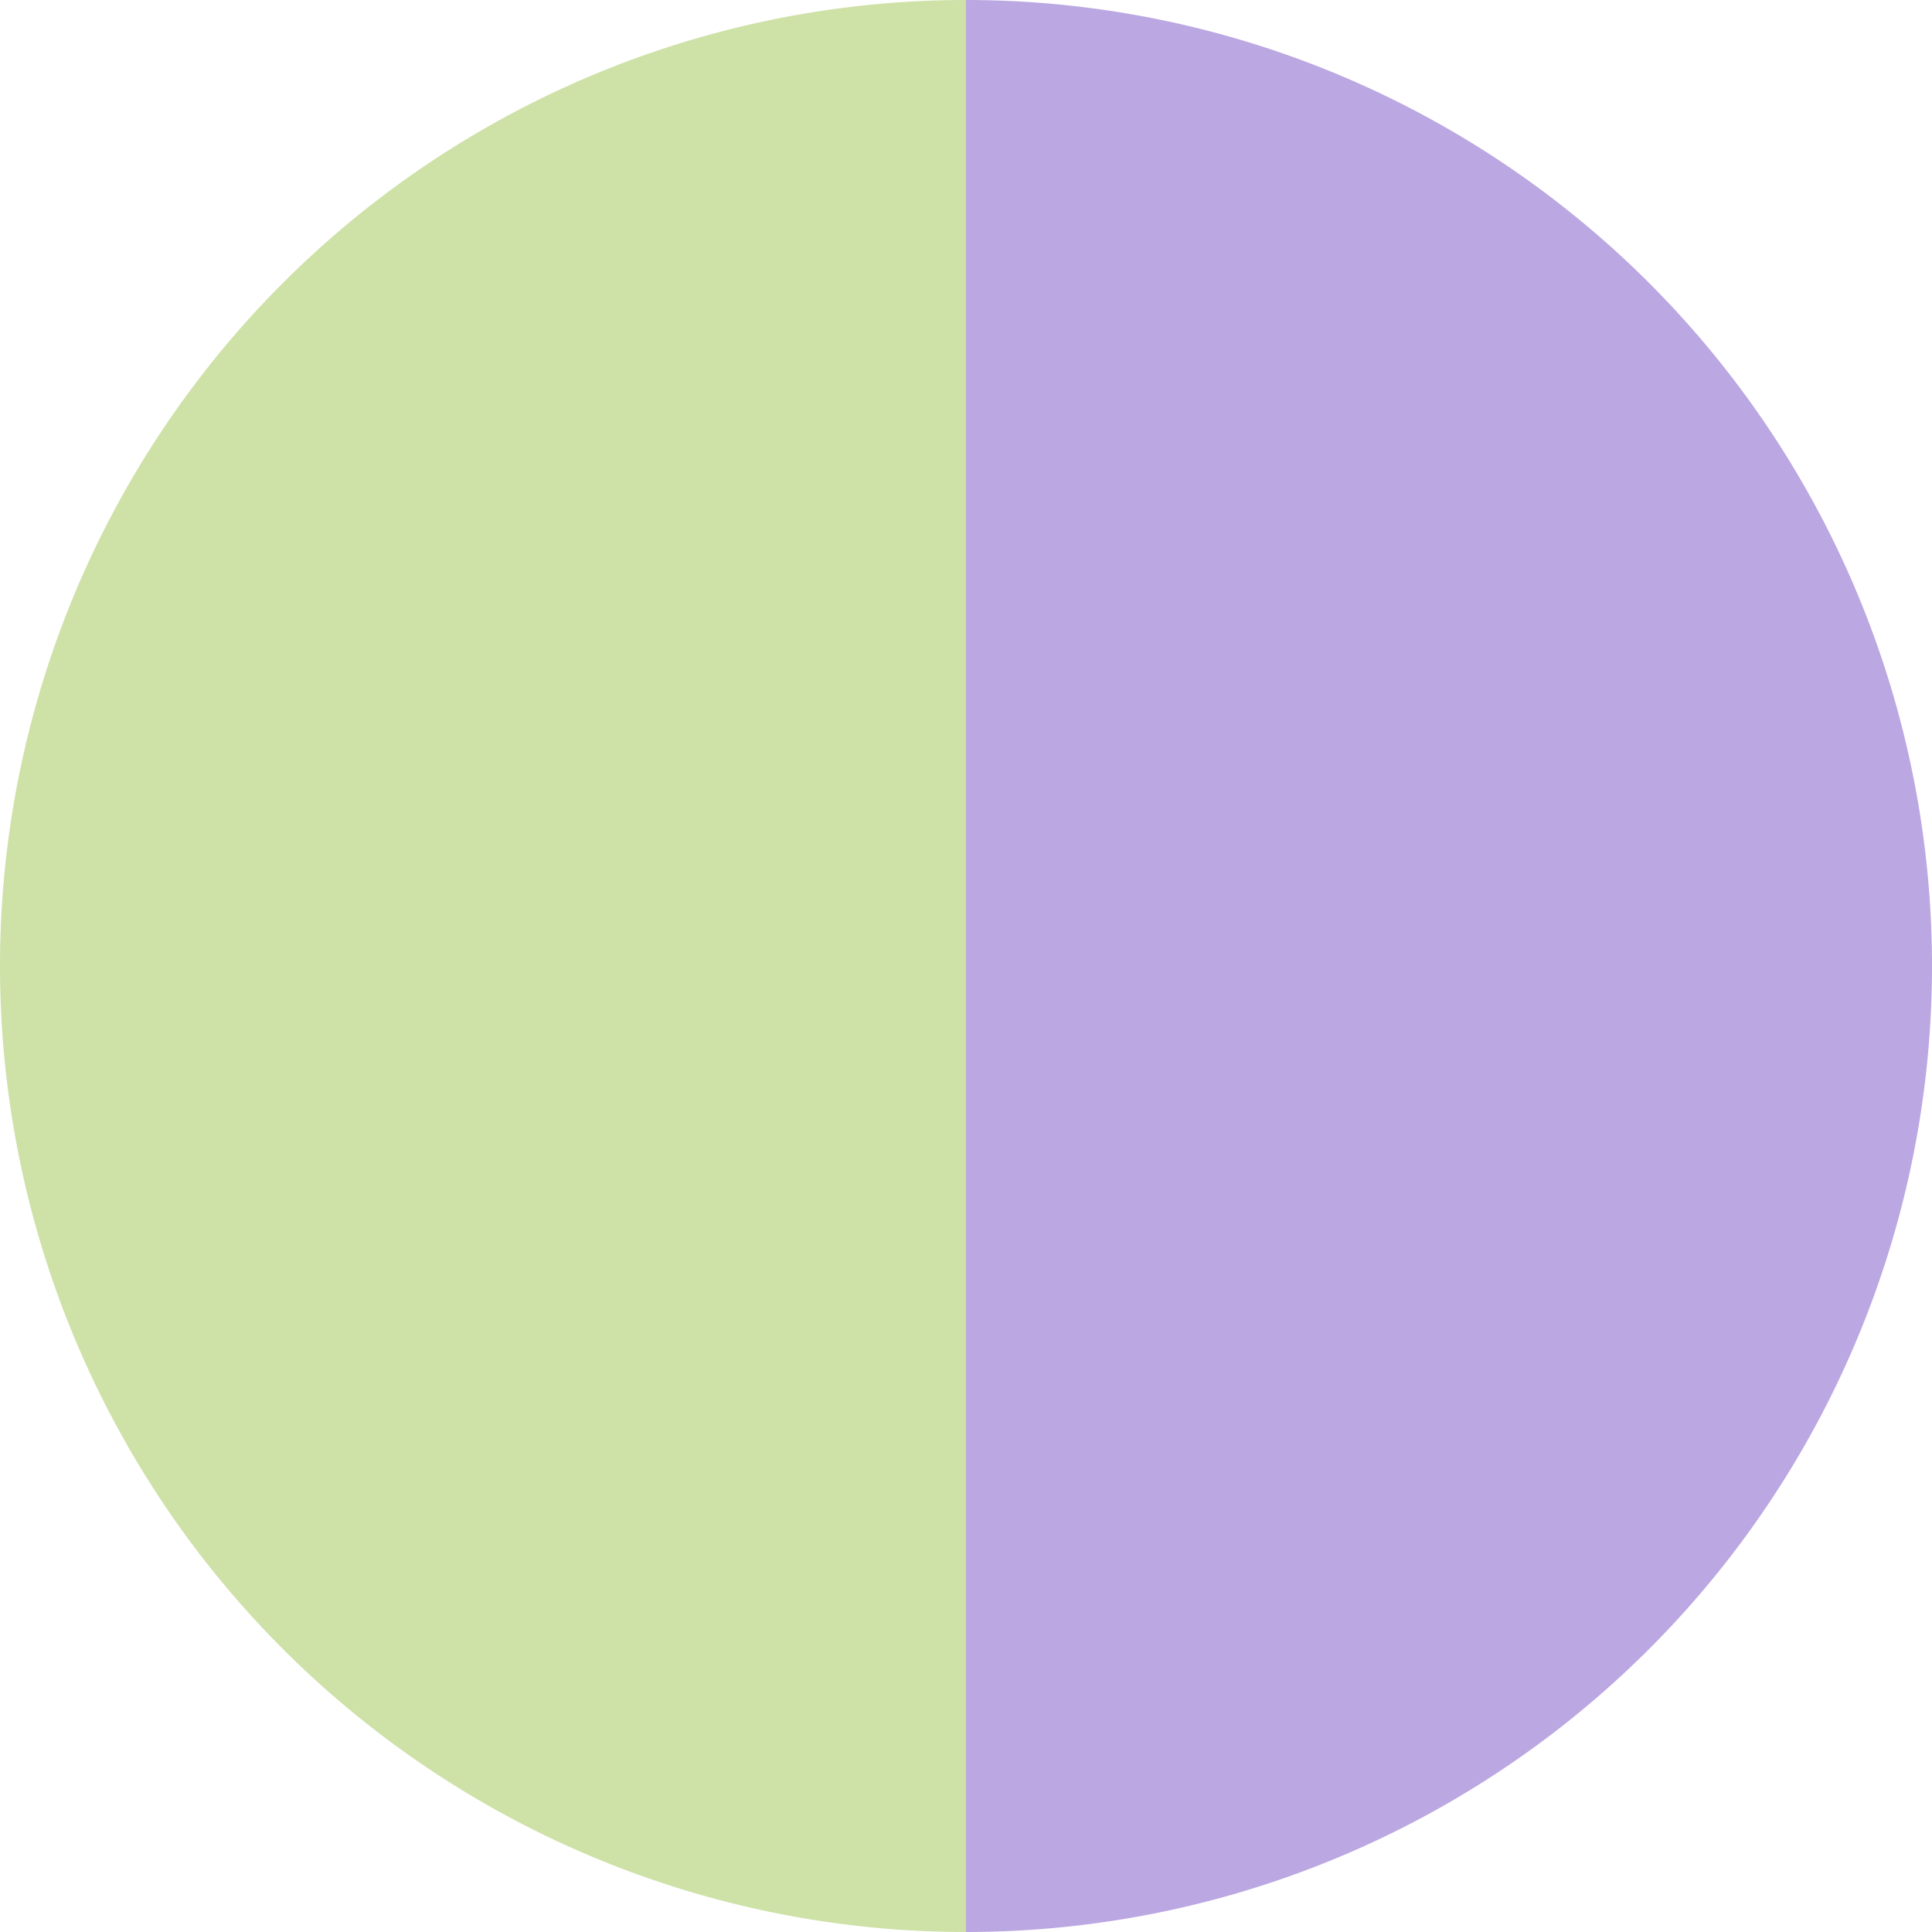
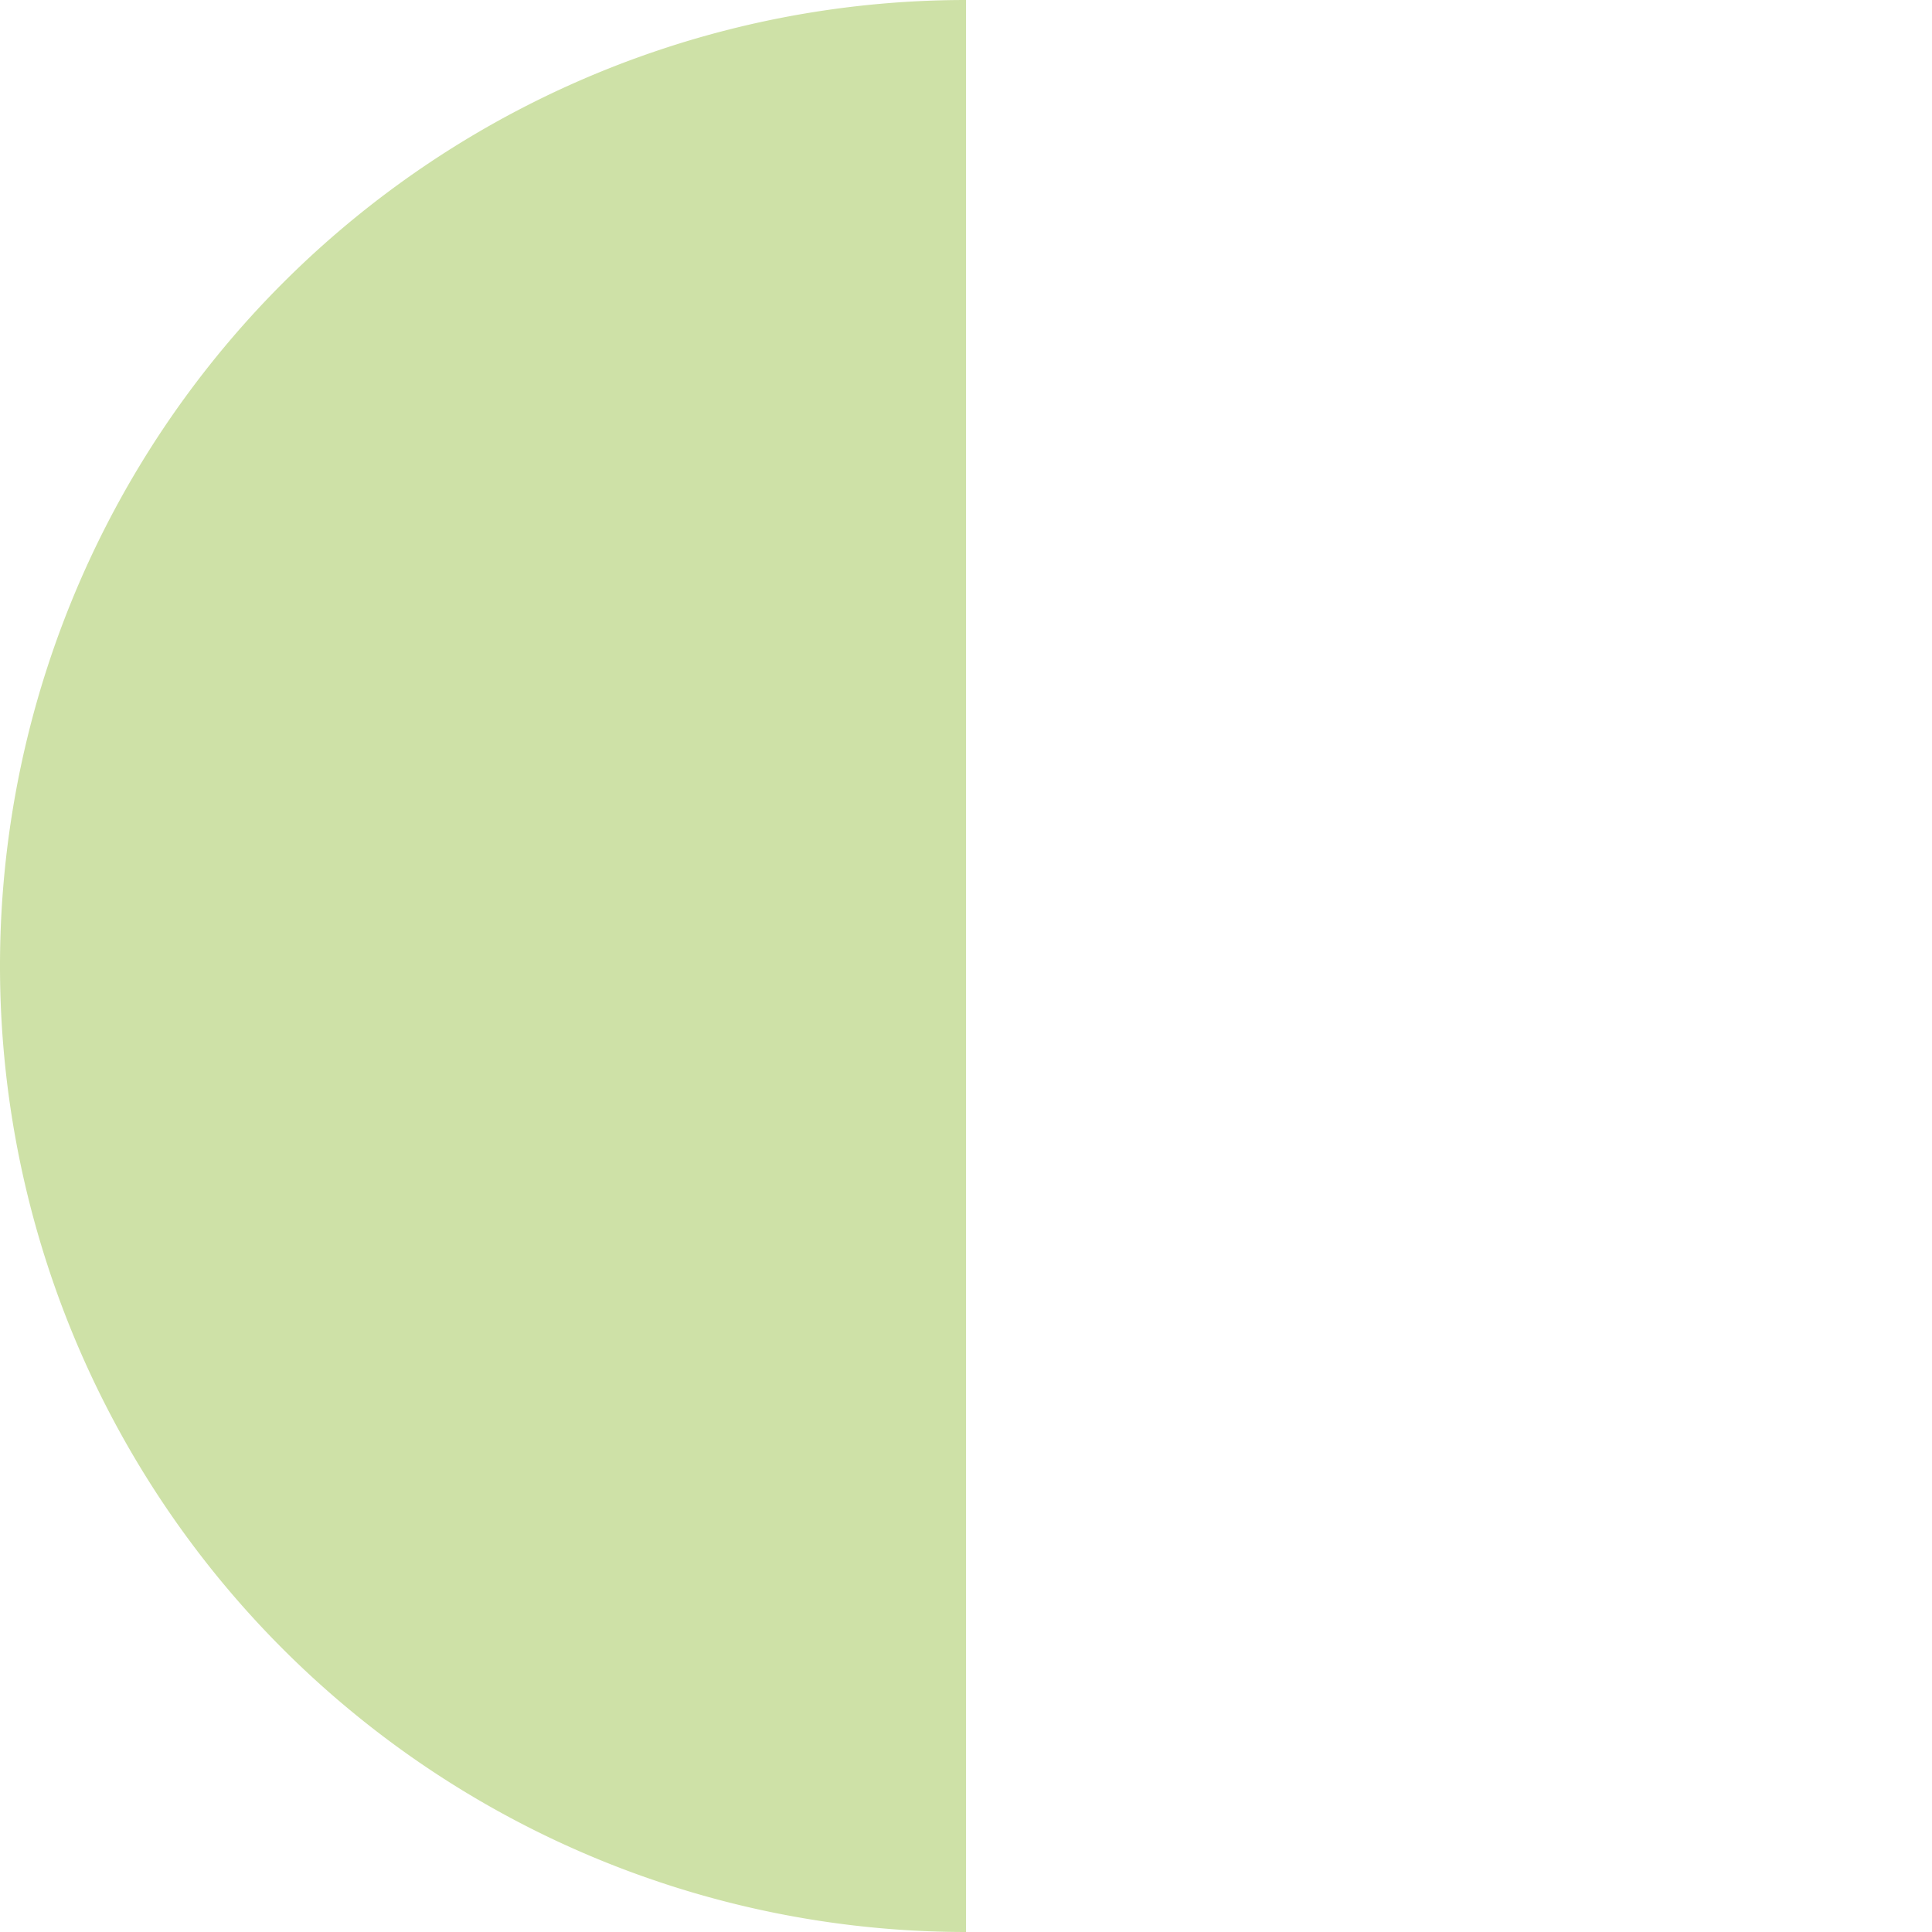
<svg xmlns="http://www.w3.org/2000/svg" width="500" height="500" viewBox="-1 -1 2 2">
-   <path d="M 0 -1               A 1,1 0 0,1 0 1             L 0,0              z" fill="#bba7e1" />
-   <path d="M 0 1               A 1,1 0 0,1 -0 -1             L 0,0              z" fill="#cee1a7" />
+   <path d="M 0 1               A 1,1 0 0,1 -0 -1             z" fill="#cee1a7" />
</svg>